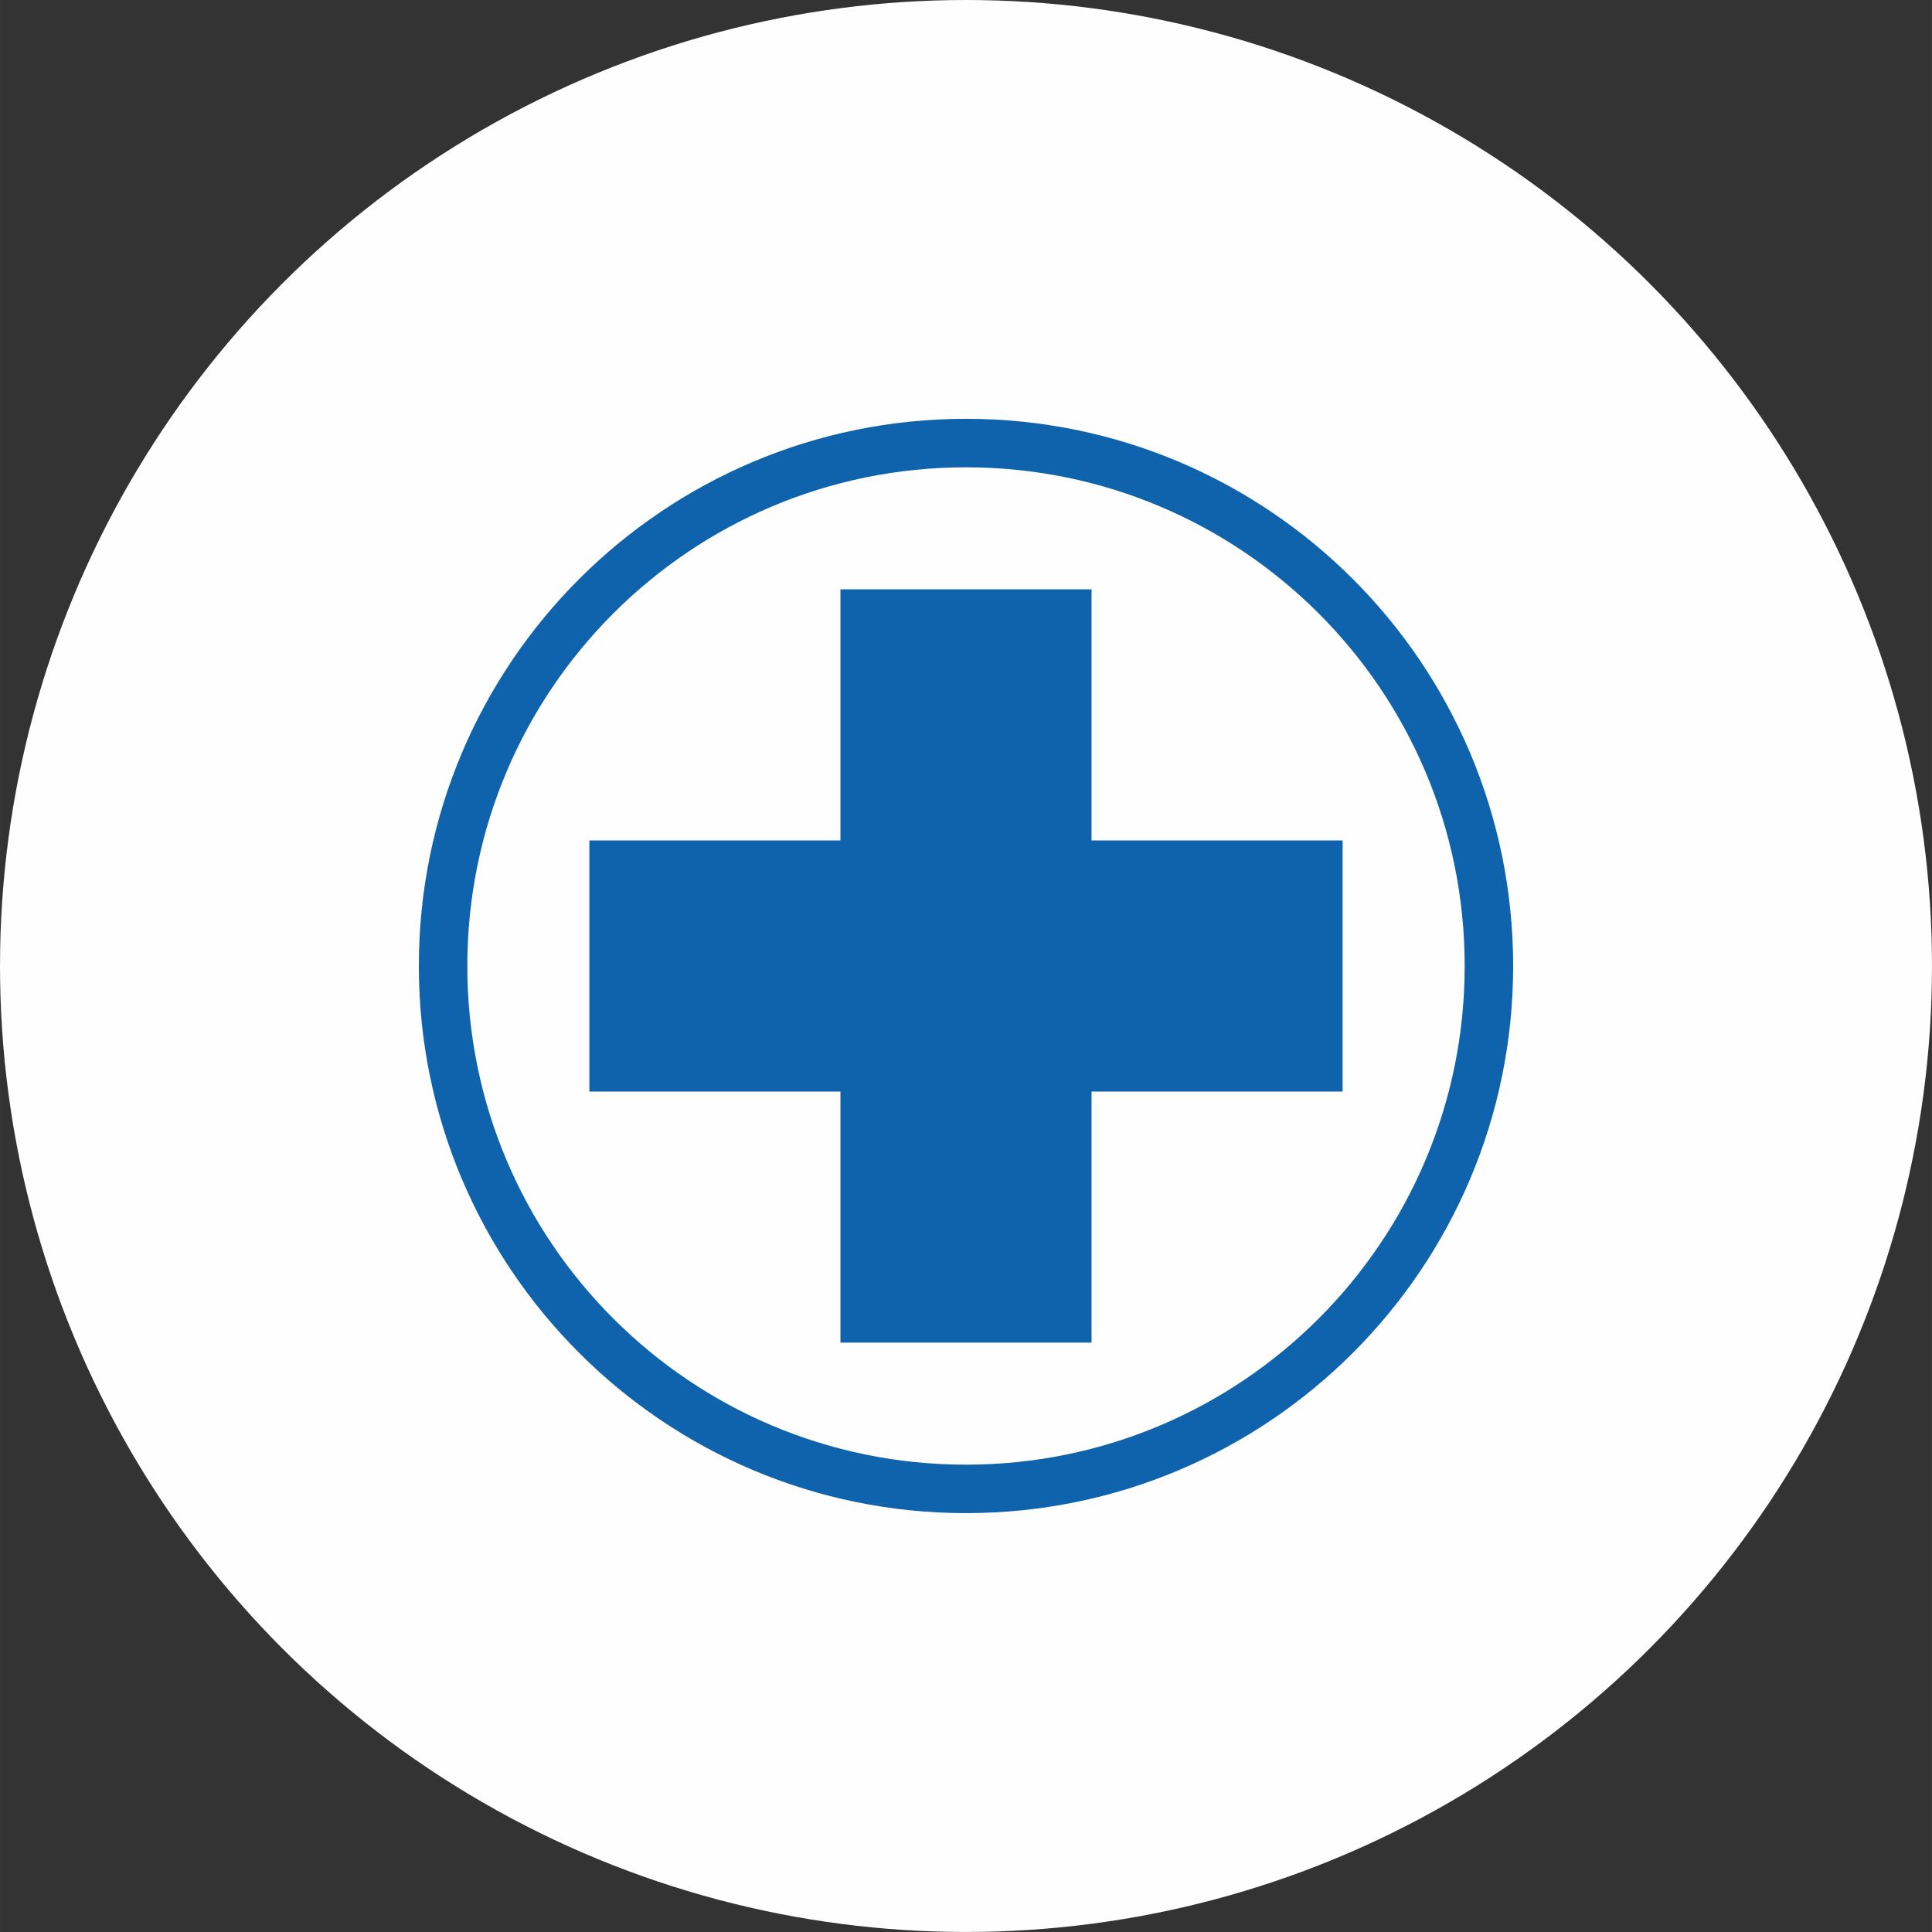
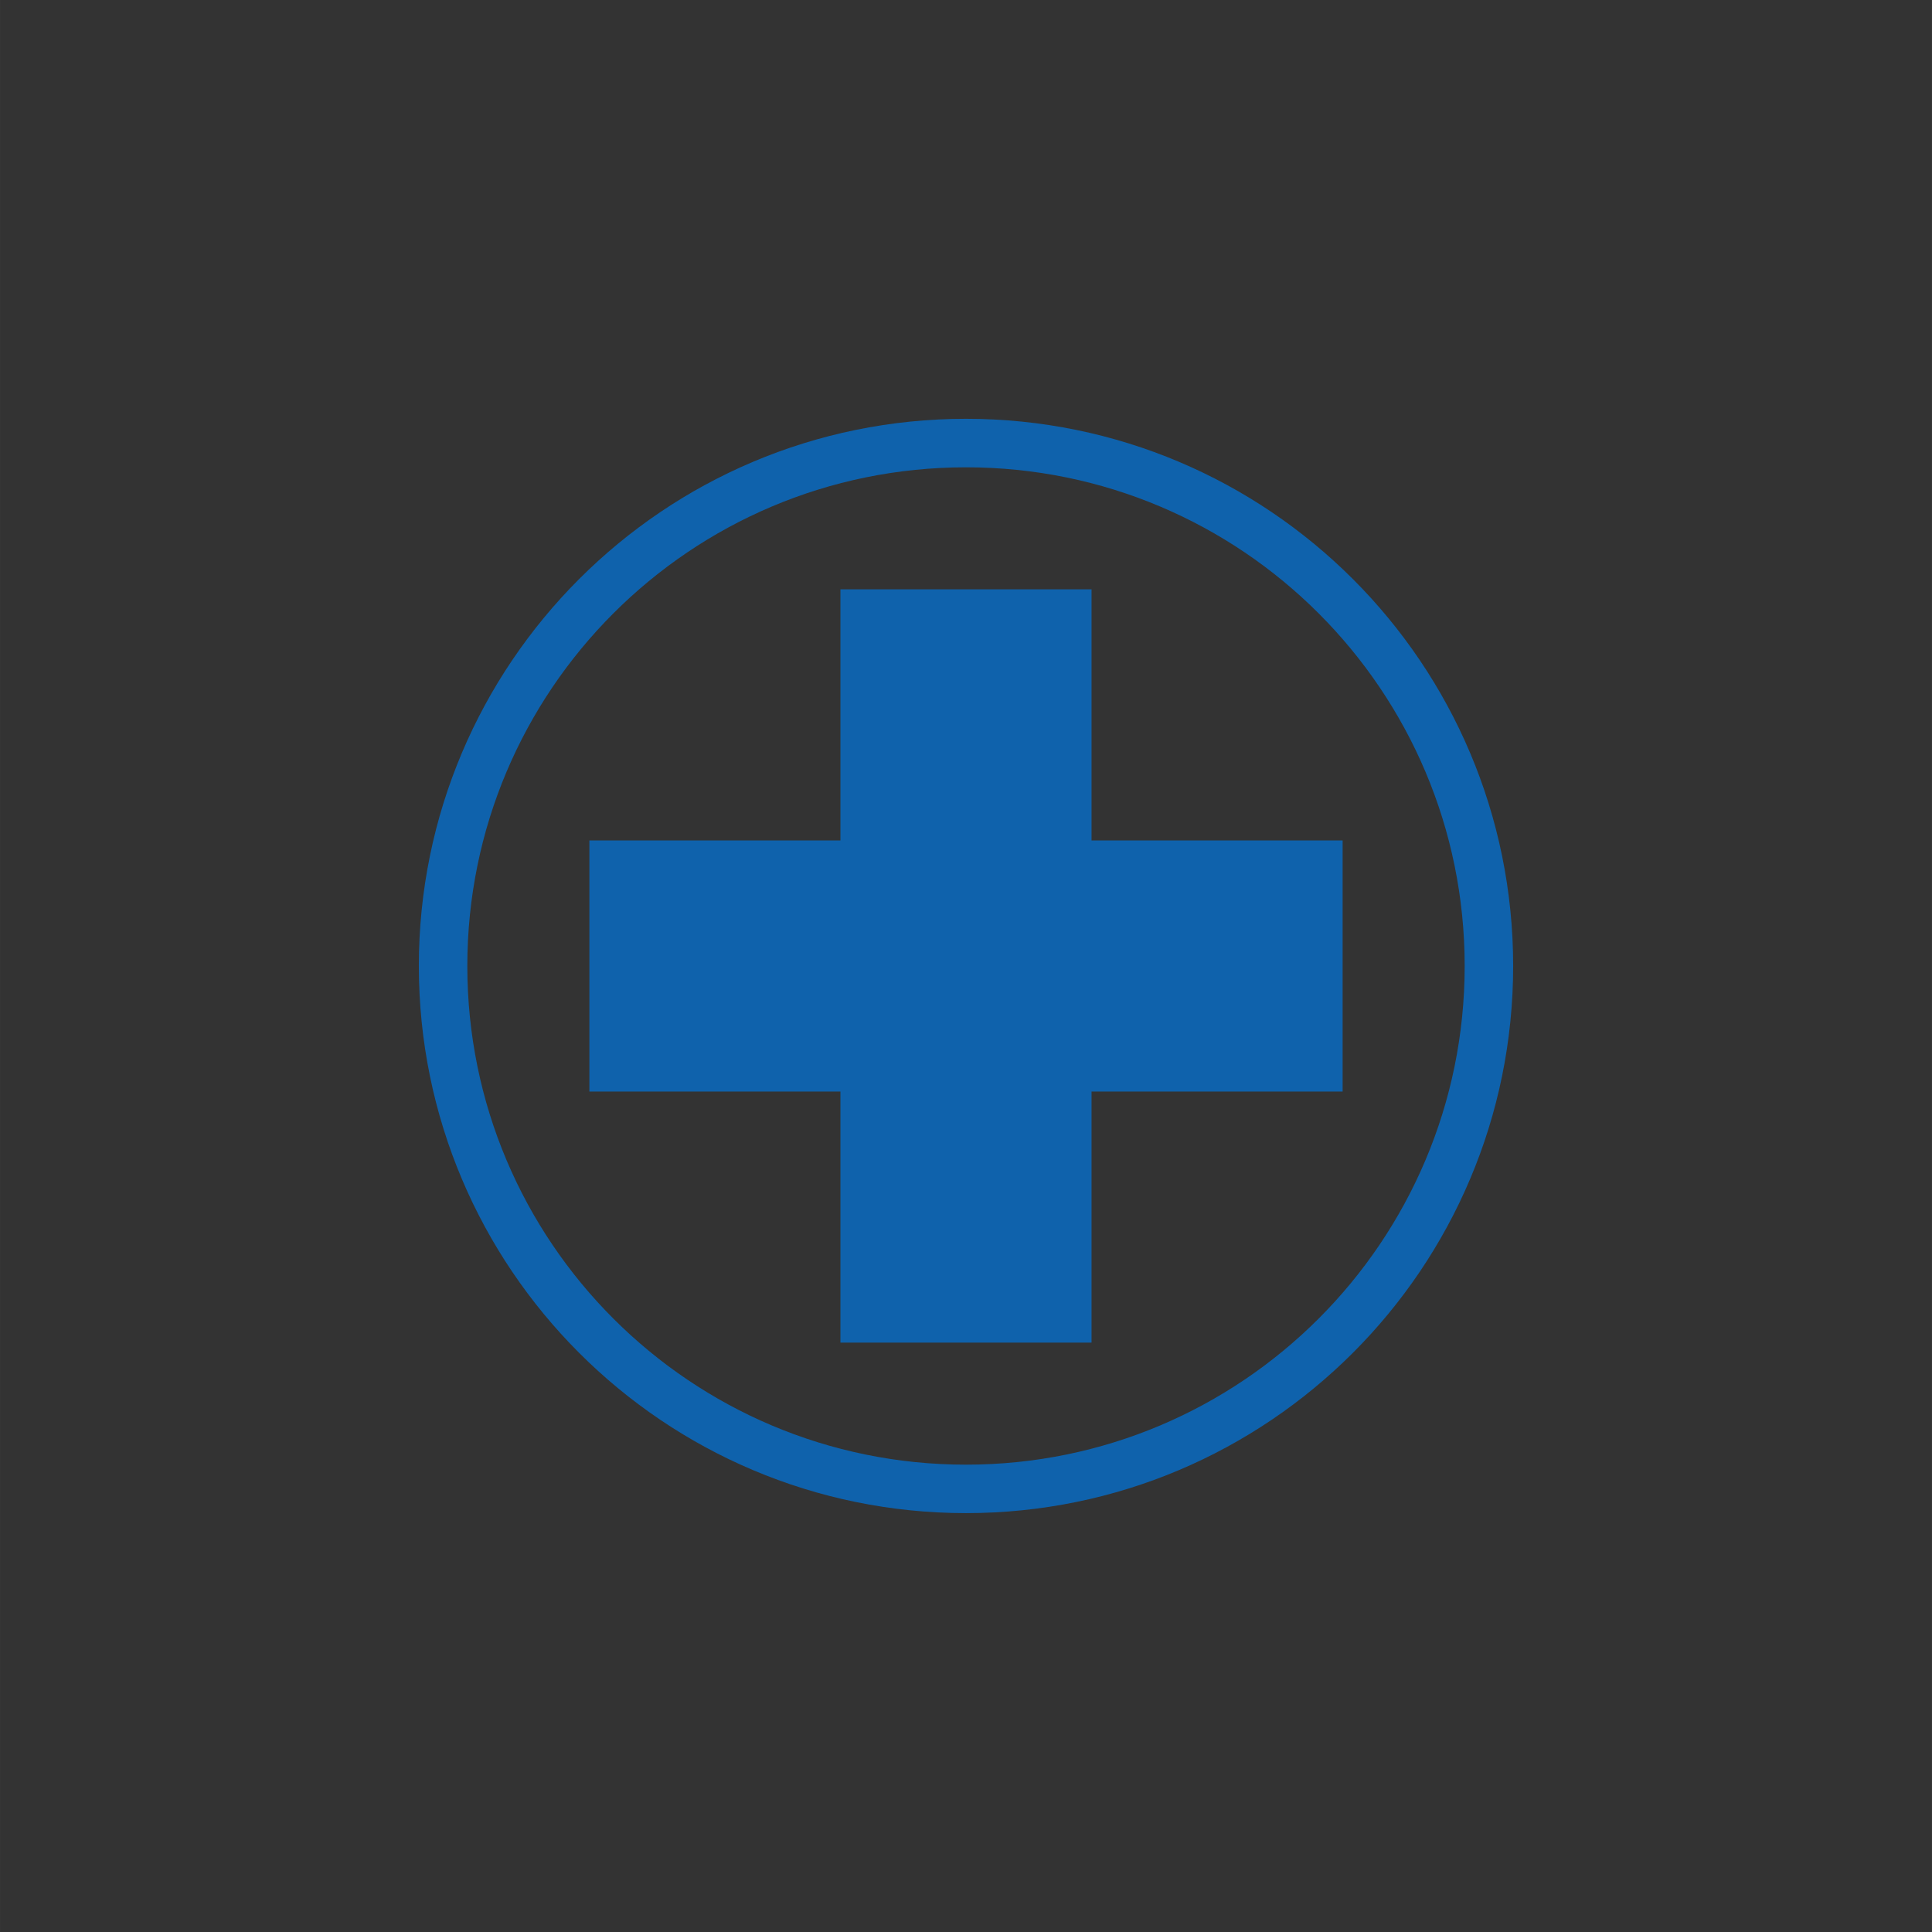
<svg xmlns="http://www.w3.org/2000/svg" xml:space="preserve" width="21.098mm" height="21.098mm" version="1.1" style="shape-rendering:geometricPrecision; text-rendering:geometricPrecision; image-rendering:optimizeQuality; fill-rule:evenodd; clip-rule:evenodd" viewBox="0 0 741.6 741.61">
  <rect x="0" y="0" width="741.6" height="741.61" fill="#333333" stroke="none" />
  <defs>
    <style type="text/css">  .fil0 {fill:#FEFEFE} .fil1 {fill:#0F62AC}  </style>
  </defs>
  <g id="Capa_x0020_1">
-     <circle class="fil0" cx="370.8" cy="370.8" r="370.8" />
-     <path class="fil1" d="M515.37 322.61l0 96.38 -96.38 0 0 96.38 -96.39 0 0 -96.38 -96.37 0 0 -96.38 96.37 0 0 -96.38 96.39 0 0 96.38 96.38 0zm-144.57 -161.85c57.99,0 110.5,23.52 148.51,61.52 38.01,38 61.52,90.52 61.52,148.51 0,57.99 -23.51,110.5 -61.52,148.51 -38.01,38.01 -90.52,61.52 -148.51,61.52 -57.99,0 -110.51,-23.51 -148.51,-61.52 -38.01,-38.01 -61.52,-90.52 -61.52,-148.51 0,-57.99 23.52,-110.51 61.52,-148.51 38,-38.01 90.52,-61.52 148.51,-61.52zm135.36 74.68c-34.63,-34.63 -82.5,-56.06 -135.36,-56.06 -52.87,0 -100.73,21.43 -135.36,56.06 -34.63,34.63 -56.06,82.49 -56.06,135.36 0,52.86 21.43,100.73 56.06,135.36 34.63,34.63 82.49,56.06 135.36,56.06 52.86,0 100.73,-21.43 135.36,-56.06 34.63,-34.63 56.06,-82.5 56.06,-135.36 0,-52.87 -21.43,-100.73 -56.06,-135.36z" />
+     <path class="fil1" d="M515.37 322.61l0 96.38 -96.38 0 0 96.38 -96.39 0 0 -96.38 -96.37 0 0 -96.38 96.37 0 0 -96.38 96.39 0 0 96.38 96.38 0m-144.57 -161.85c57.99,0 110.5,23.52 148.51,61.52 38.01,38 61.52,90.52 61.52,148.51 0,57.99 -23.51,110.5 -61.52,148.51 -38.01,38.01 -90.52,61.52 -148.51,61.52 -57.99,0 -110.51,-23.51 -148.51,-61.52 -38.01,-38.01 -61.52,-90.52 -61.52,-148.51 0,-57.99 23.52,-110.51 61.52,-148.51 38,-38.01 90.52,-61.52 148.51,-61.52zm135.36 74.68c-34.63,-34.63 -82.5,-56.06 -135.36,-56.06 -52.87,0 -100.73,21.43 -135.36,56.06 -34.63,34.63 -56.06,82.49 -56.06,135.36 0,52.86 21.43,100.73 56.06,135.36 34.63,34.63 82.49,56.06 135.36,56.06 52.86,0 100.73,-21.43 135.36,-56.06 34.63,-34.63 56.06,-82.5 56.06,-135.36 0,-52.87 -21.43,-100.73 -56.06,-135.36z" />
  </g>
</svg>